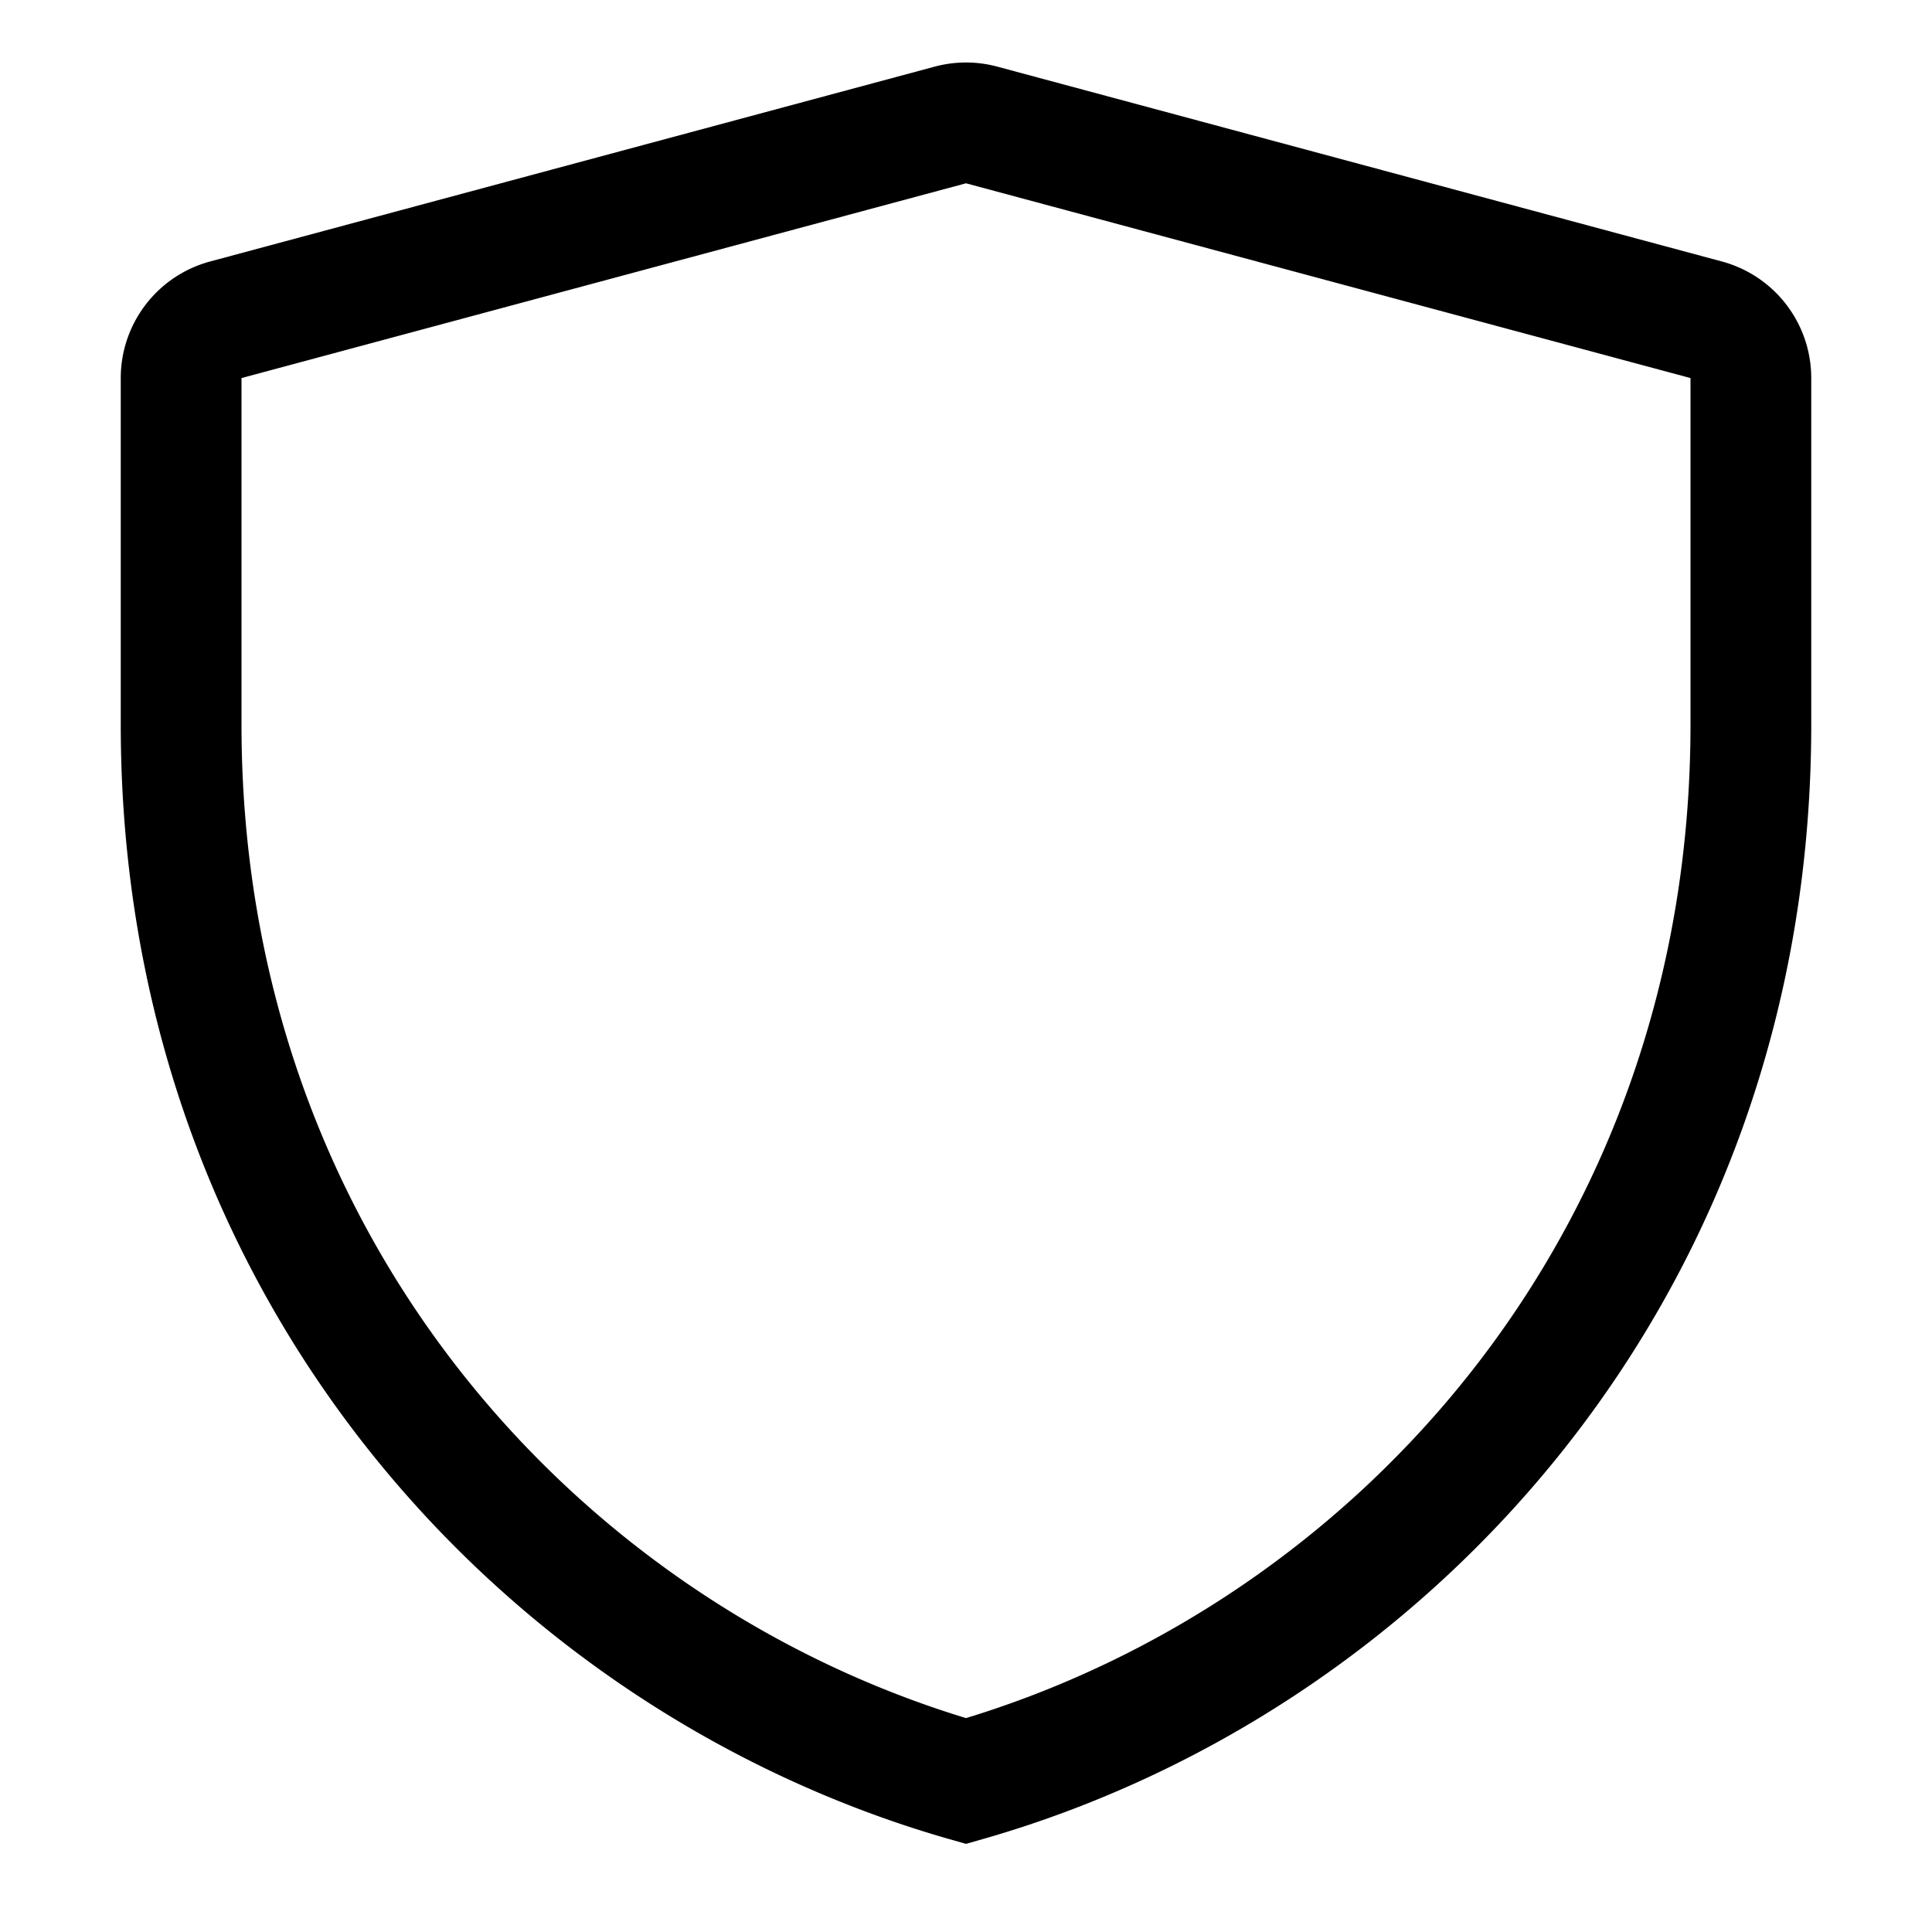
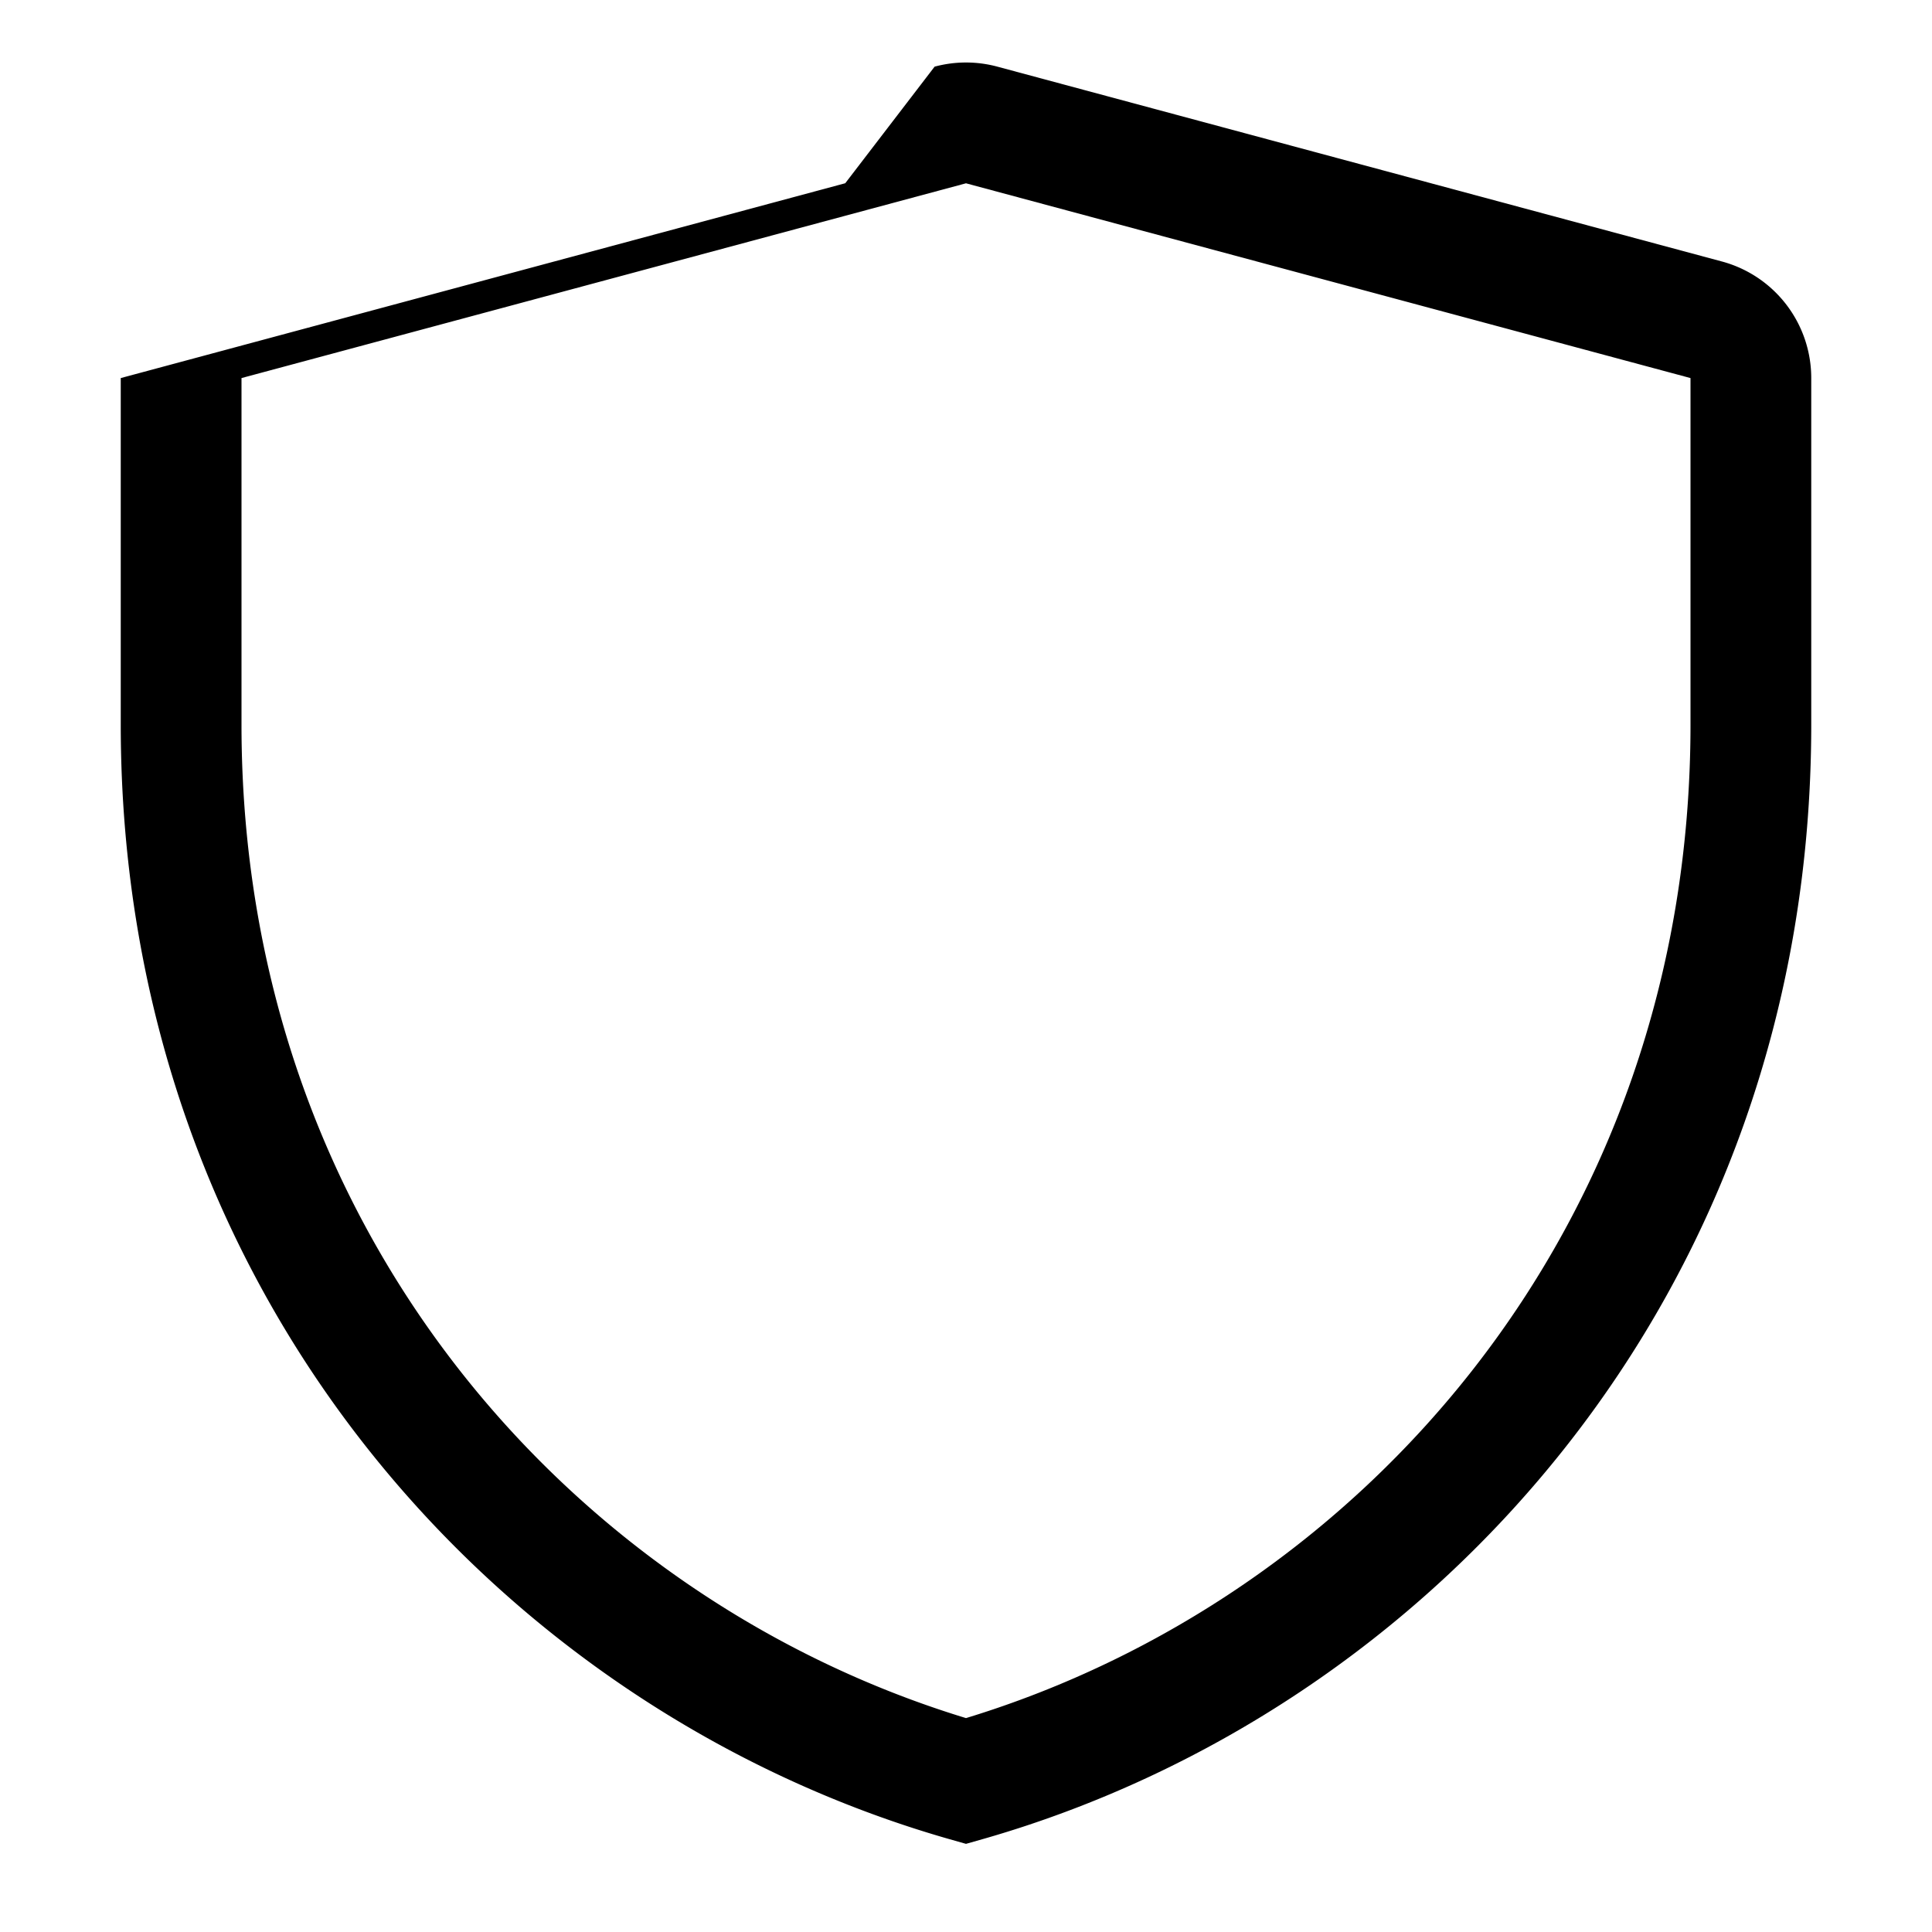
<svg xmlns="http://www.w3.org/2000/svg" width="32" height="32" viewBox="0 0 32 32">
-   <path fill-rule="evenodd" d="M15.48 1.104a2 2 0 011.04 0l12 3.227A2 2 0 0130 6.262V12c0 9.485-6.334 16.35-13.725 18.462L16 30.54l-.275-.078C8.335 28.35 2 21.485 2 12V6.262a2 2 0 011.48-1.931l12-3.227zM16 3.036L4 6.262V12c0 8.397 5.51 14.48 12 16.457C22.49 26.48 28 20.397 28 12V6.262L16 3.036z" />
+   <path fill-rule="evenodd" d="M15.48 1.104a2 2 0 011.04 0l12 3.227A2 2 0 0130 6.262V12c0 9.485-6.334 16.35-13.725 18.462L16 30.54l-.275-.078C8.335 28.35 2 21.485 2 12V6.262l12-3.227zM16 3.036L4 6.262V12c0 8.397 5.51 14.48 12 16.457C22.49 26.48 28 20.397 28 12V6.262L16 3.036z" />
</svg>